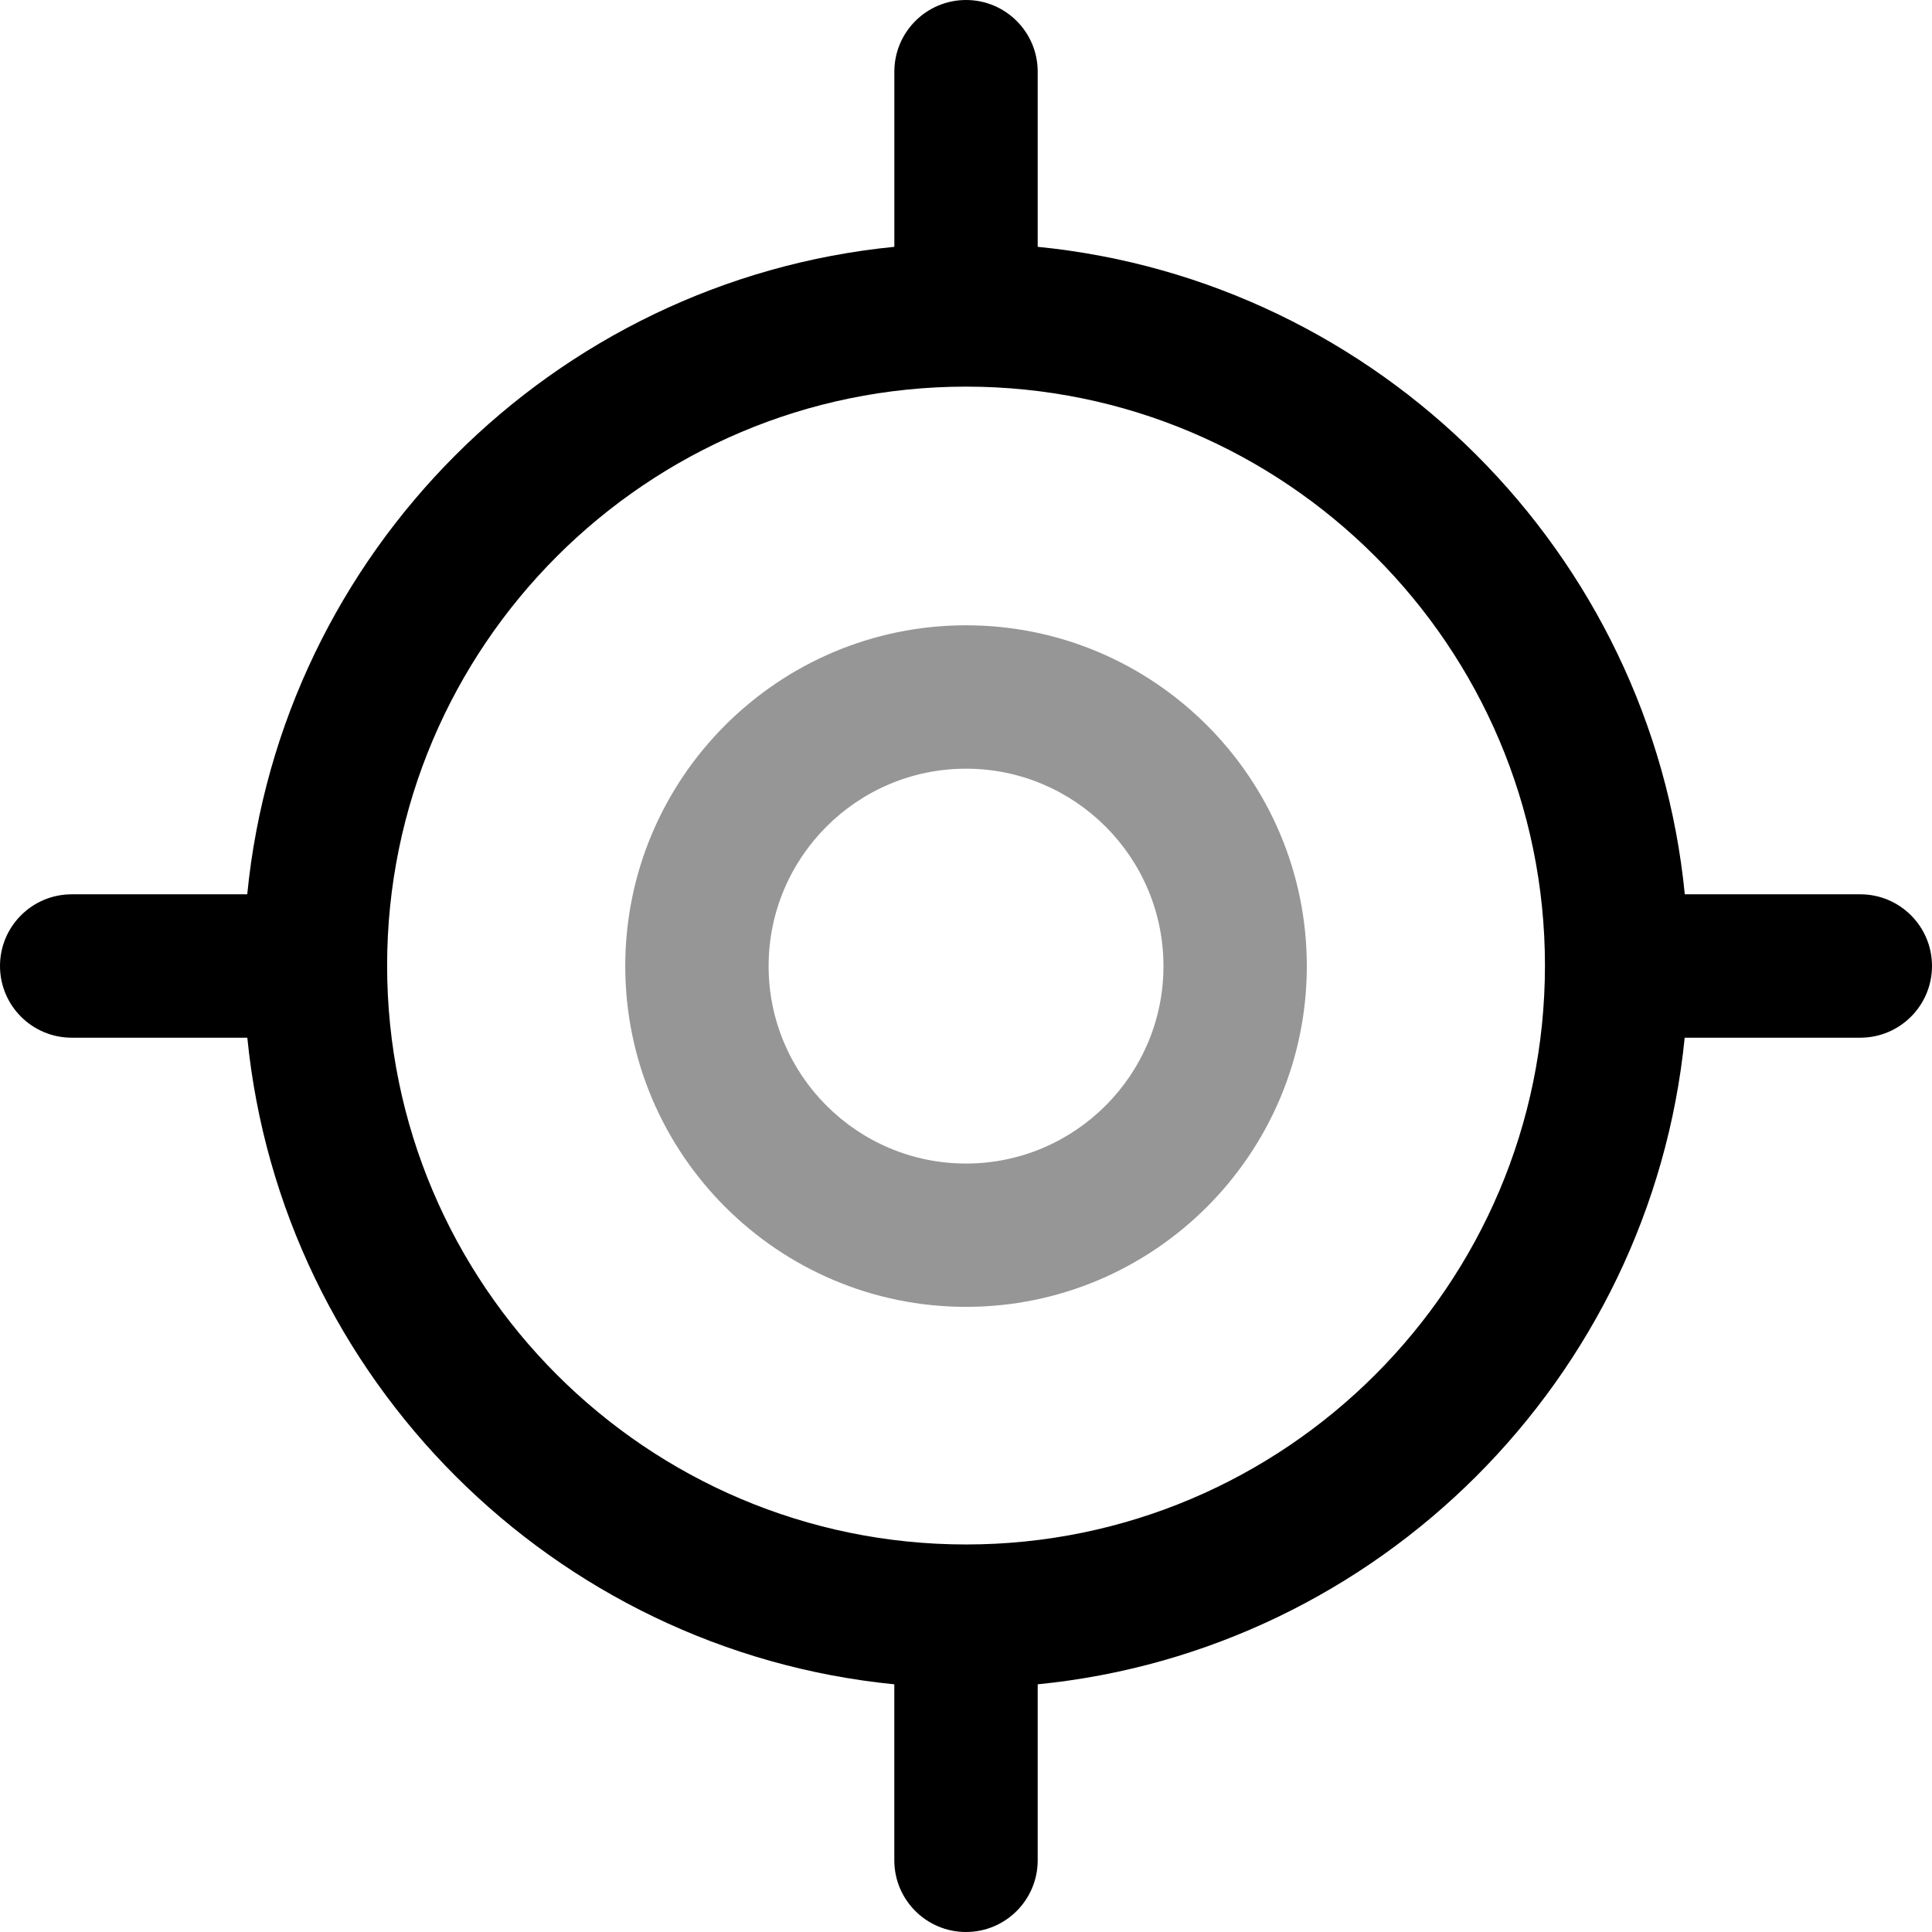
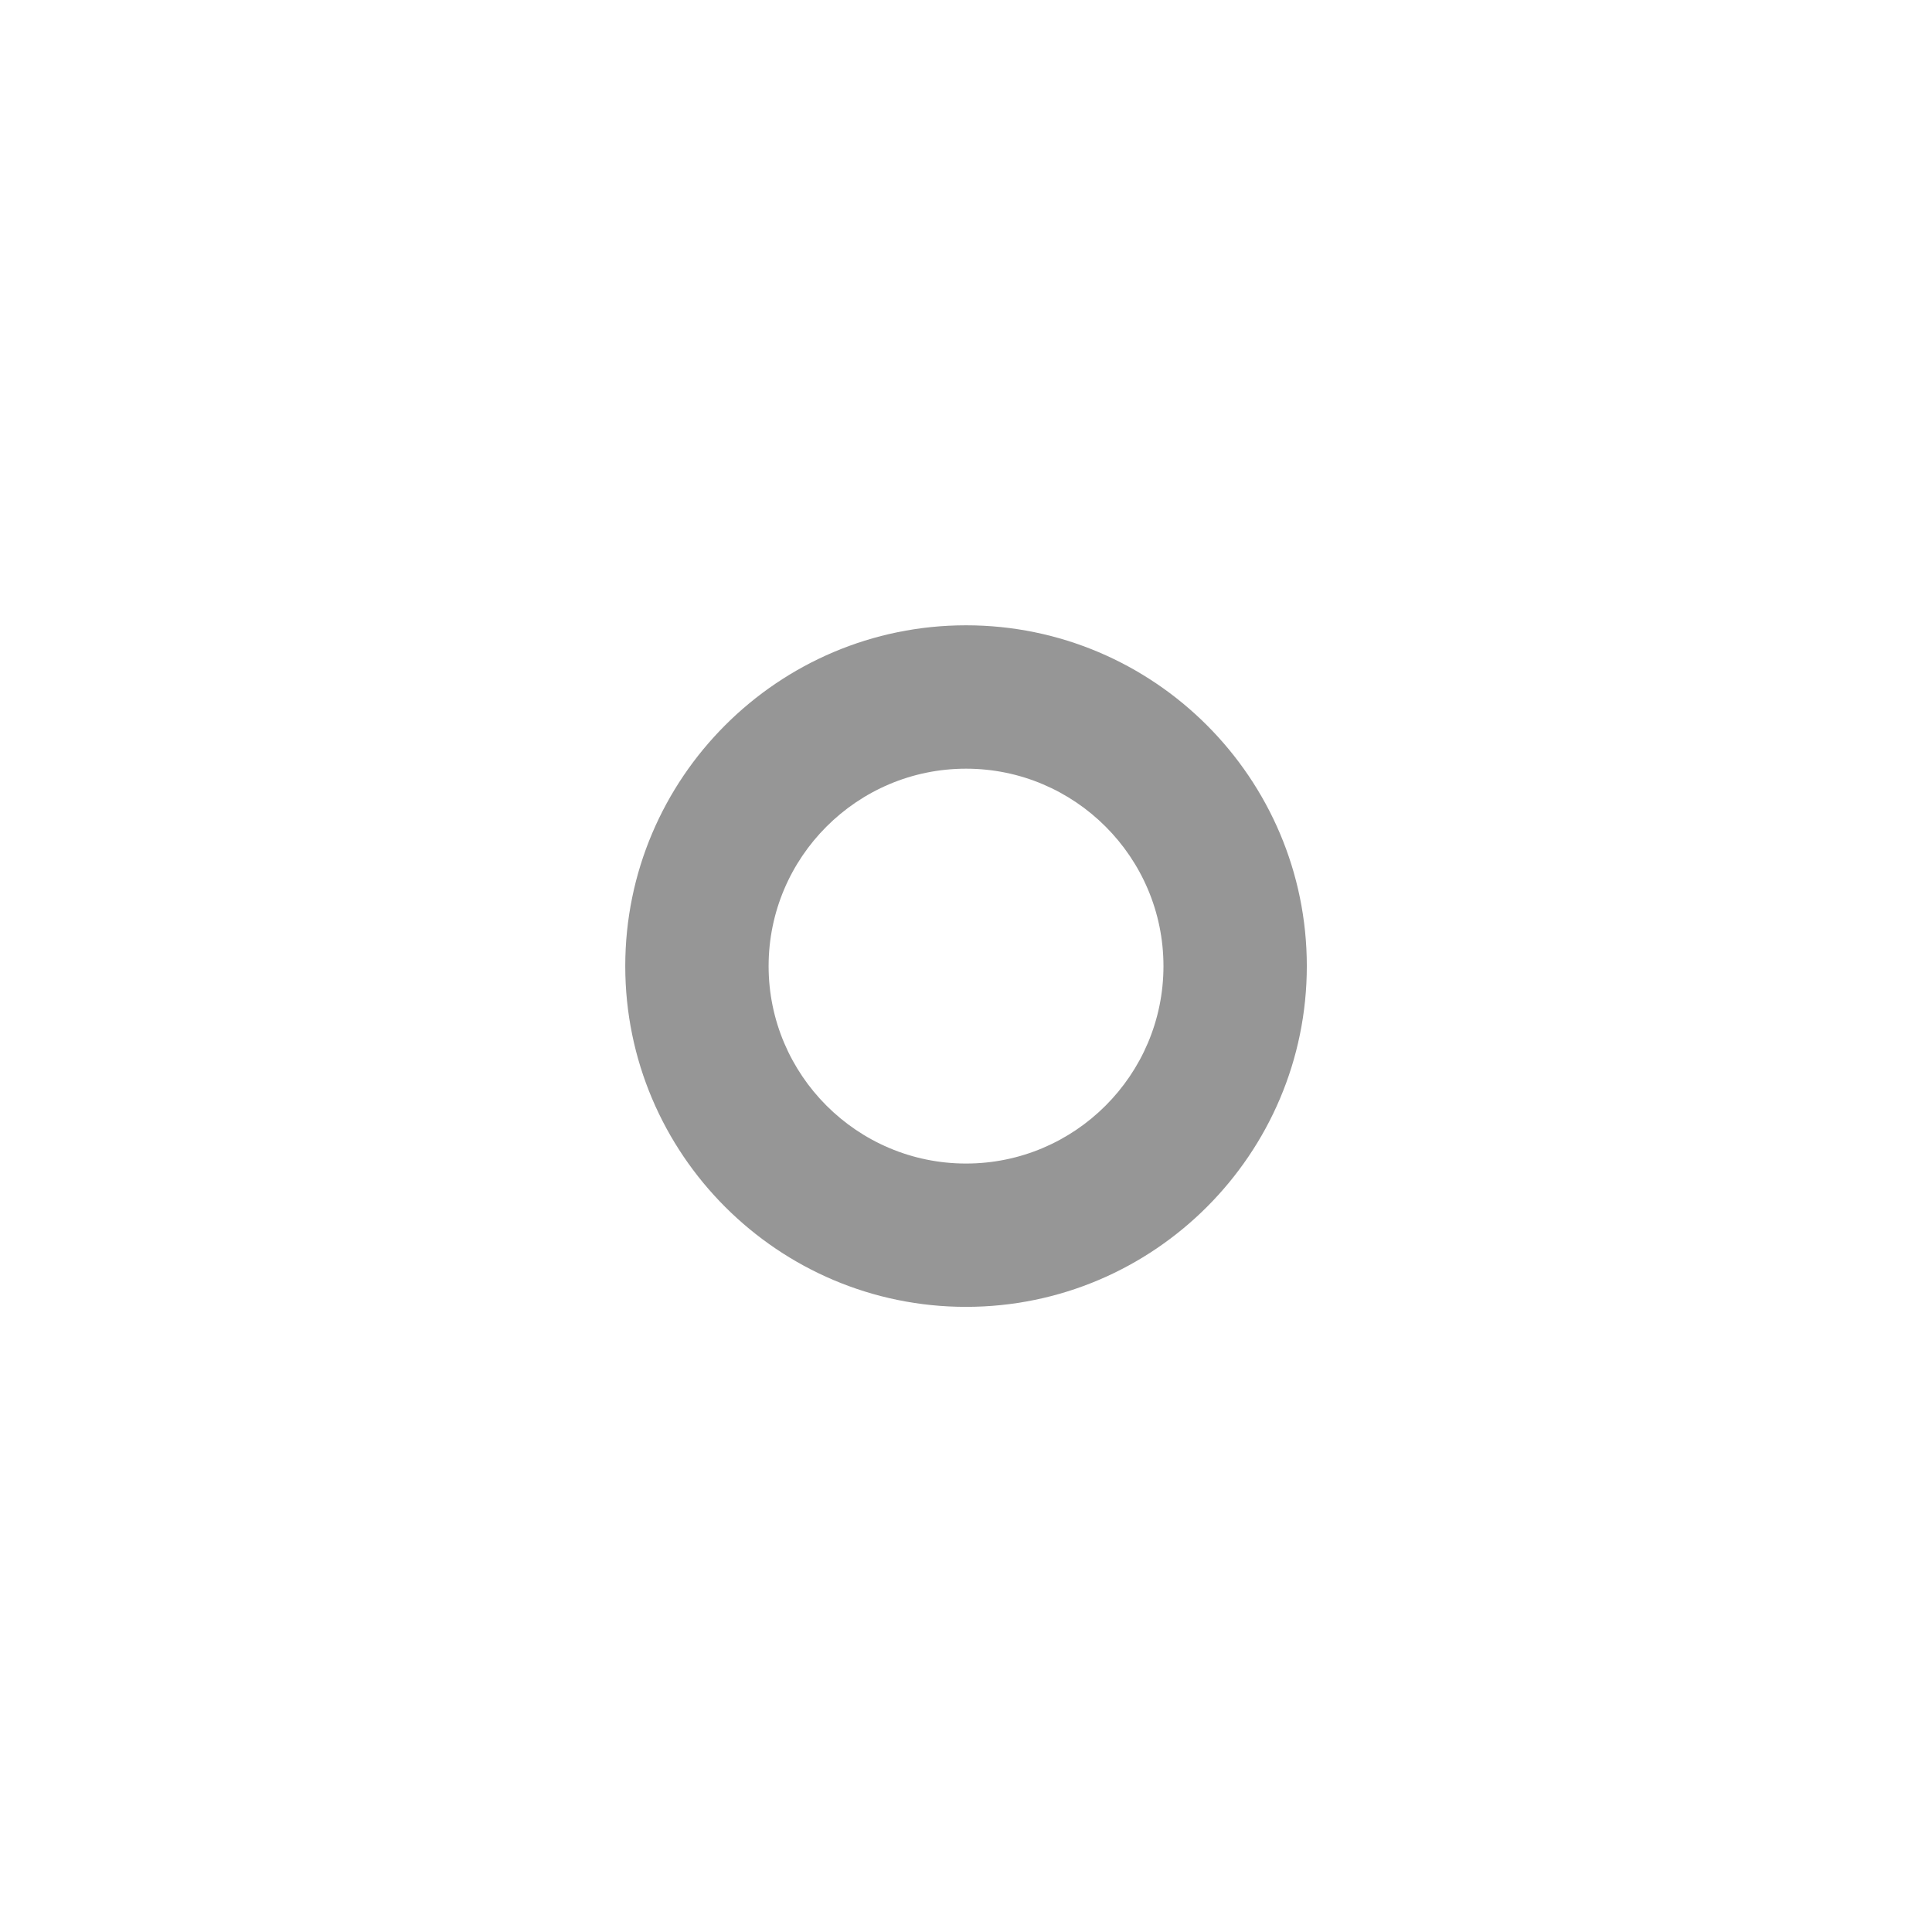
<svg xmlns="http://www.w3.org/2000/svg" id="MAPS_AND_LOCATION_GREY" viewBox="0 0 512 512" data-name="MAPS AND LOCATION GREY">
-   <path d="m493.01 237h-46.52c-8.9-90.46-81.04-162.64-171.49-171.59v-46.41c.01-10.49-8.5-19-18.99-19s-19 8.51-19 19v46.41c-90.45 8.95-162.59 81.13-171.49 171.59h-46.51c-10.5 0-19.01 8.51-19.01 19s8.51 19 19 19h46.54c9 90.36 81.09 162.41 171.46 171.36v46.64c0 10.49 8.51 19 19 19s19-8.51 19-19v-46.64s0 0 0 0c90.37-8.95 162.46-81.01 171.46-171.36h46.54c10.49 0 19-8.51 19-19s-8.51-19-19-19zm-83.58 18.88c0 84.6-68.82 153.42-153.42 153.42s-153.42-68.82-153.42-153.42 68.82-153.42 153.42-153.42 153.42 68.82 153.42 153.42z" />
  <path d="m256.01 165.71c-49.8 0-90.31 40.51-90.31 90.31s40.51 90.31 90.31 90.31 90.31-40.51 90.31-90.31-40.51-90.31-90.31-90.31zm0 142.64c-28.85 0-52.32-23.47-52.32-52.32s23.47-52.32 52.32-52.32 52.32 23.47 52.32 52.32-23.47 52.32-52.32 52.32z" fill="#969696" />
</svg>